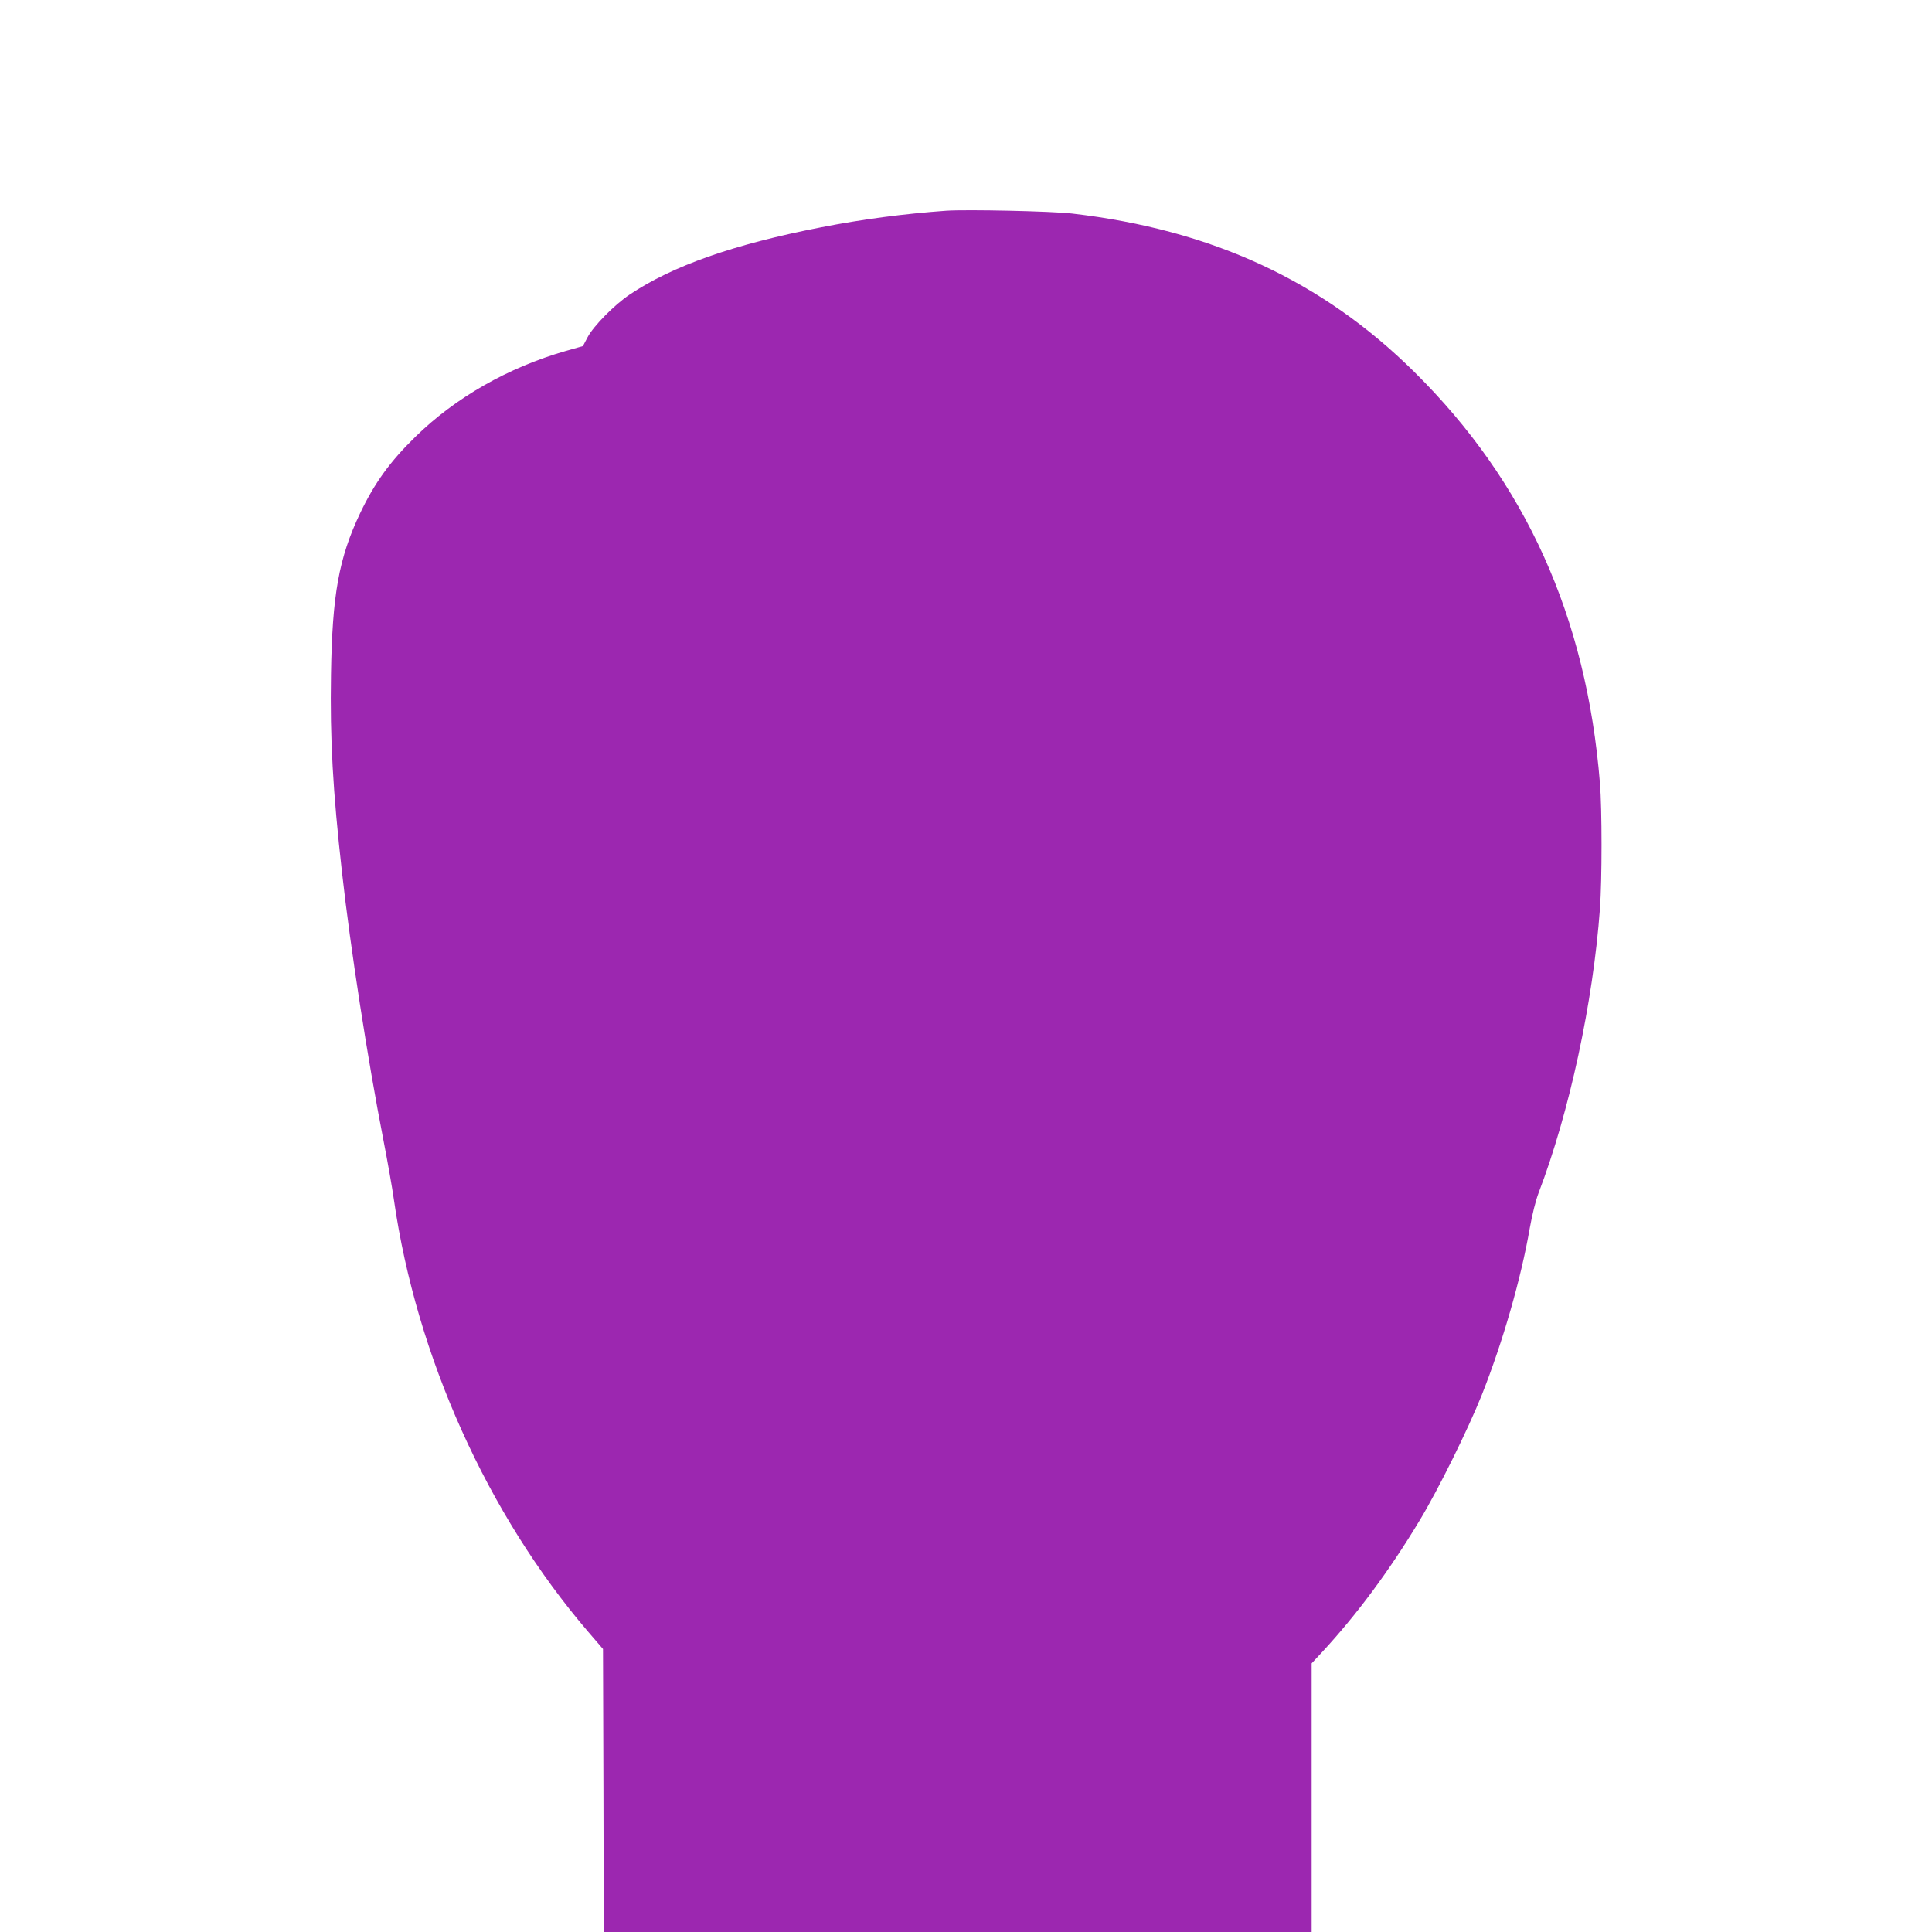
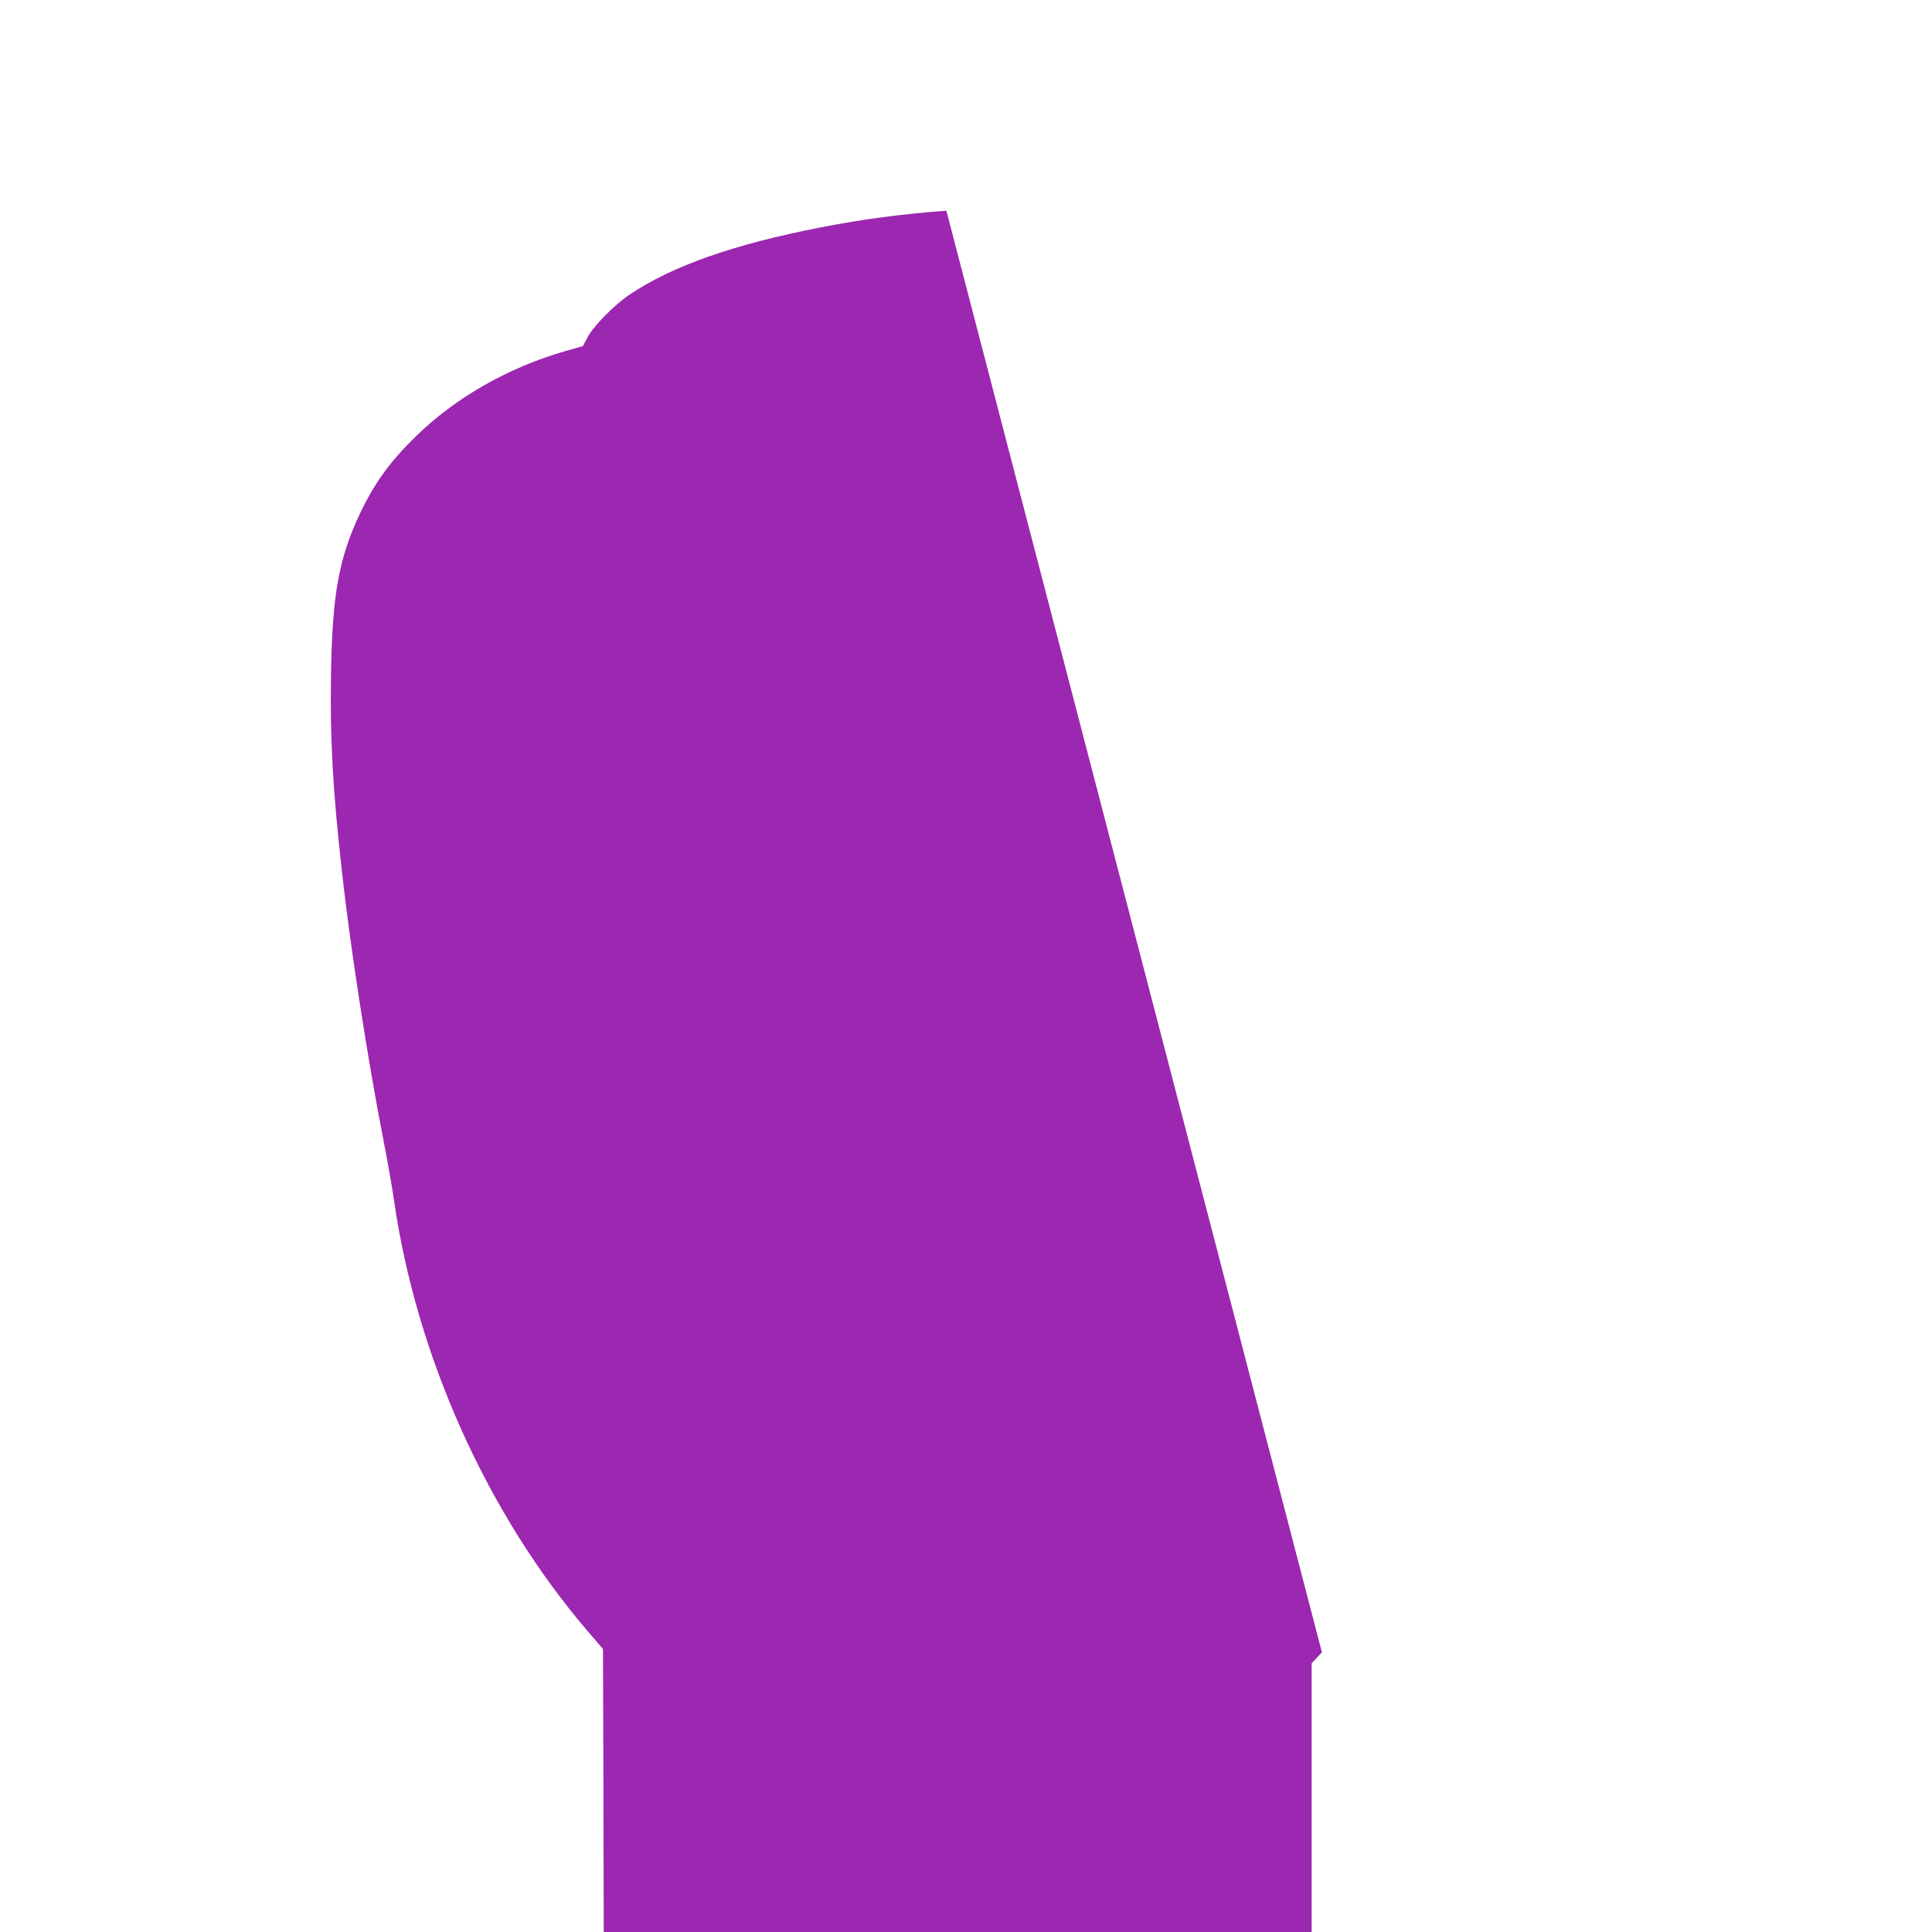
<svg xmlns="http://www.w3.org/2000/svg" version="1.0" width="1280pt" height="1280pt" viewBox="0 0 1280 1280" preserveAspectRatio="xMidYMid meet">
  <g transform="translate(0,1280) scale(0.1,-0.1)" fill="#9c27b0" stroke="none">
-     <path d="M6270 11404 c-280 -20 -561 -57 -830 -110 -580 -113 -984 -255 -1269 -446 -101 -68 -238 -207 -278 -282 l-31 -59 -113 -32 c-383 -110 -733 -310 -997 -569 -168 -164 -270 -305 -366 -506 -141 -297 -185 -540 -193 -1070 -7 -426 12 -767 73 -1310 56 -505 170 -1239 274 -1772 27 -139 59 -318 70 -398 149 -1037 620 -2083 1286 -2860 l99 -115 3 -937 2 -938 2345 0 2345 0 0 890 0 890 68 73 c229 247 448 542 647 873 123 203 323 608 413 834 139 351 259 768 317 1103 16 89 39 183 59 235 204 534 361 1264 406 1882 14 189 14 661 0 831 -89 1103 -492 1996 -1231 2726 -609 602 -1338 940 -2264 1048 -134 16 -697 28 -835 19z" />
+     <path d="M6270 11404 c-280 -20 -561 -57 -830 -110 -580 -113 -984 -255 -1269 -446 -101 -68 -238 -207 -278 -282 l-31 -59 -113 -32 c-383 -110 -733 -310 -997 -569 -168 -164 -270 -305 -366 -506 -141 -297 -185 -540 -193 -1070 -7 -426 12 -767 73 -1310 56 -505 170 -1239 274 -1772 27 -139 59 -318 70 -398 149 -1037 620 -2083 1286 -2860 l99 -115 3 -937 2 -938 2345 0 2345 0 0 890 0 890 68 73 z" />
  </g>
</svg>